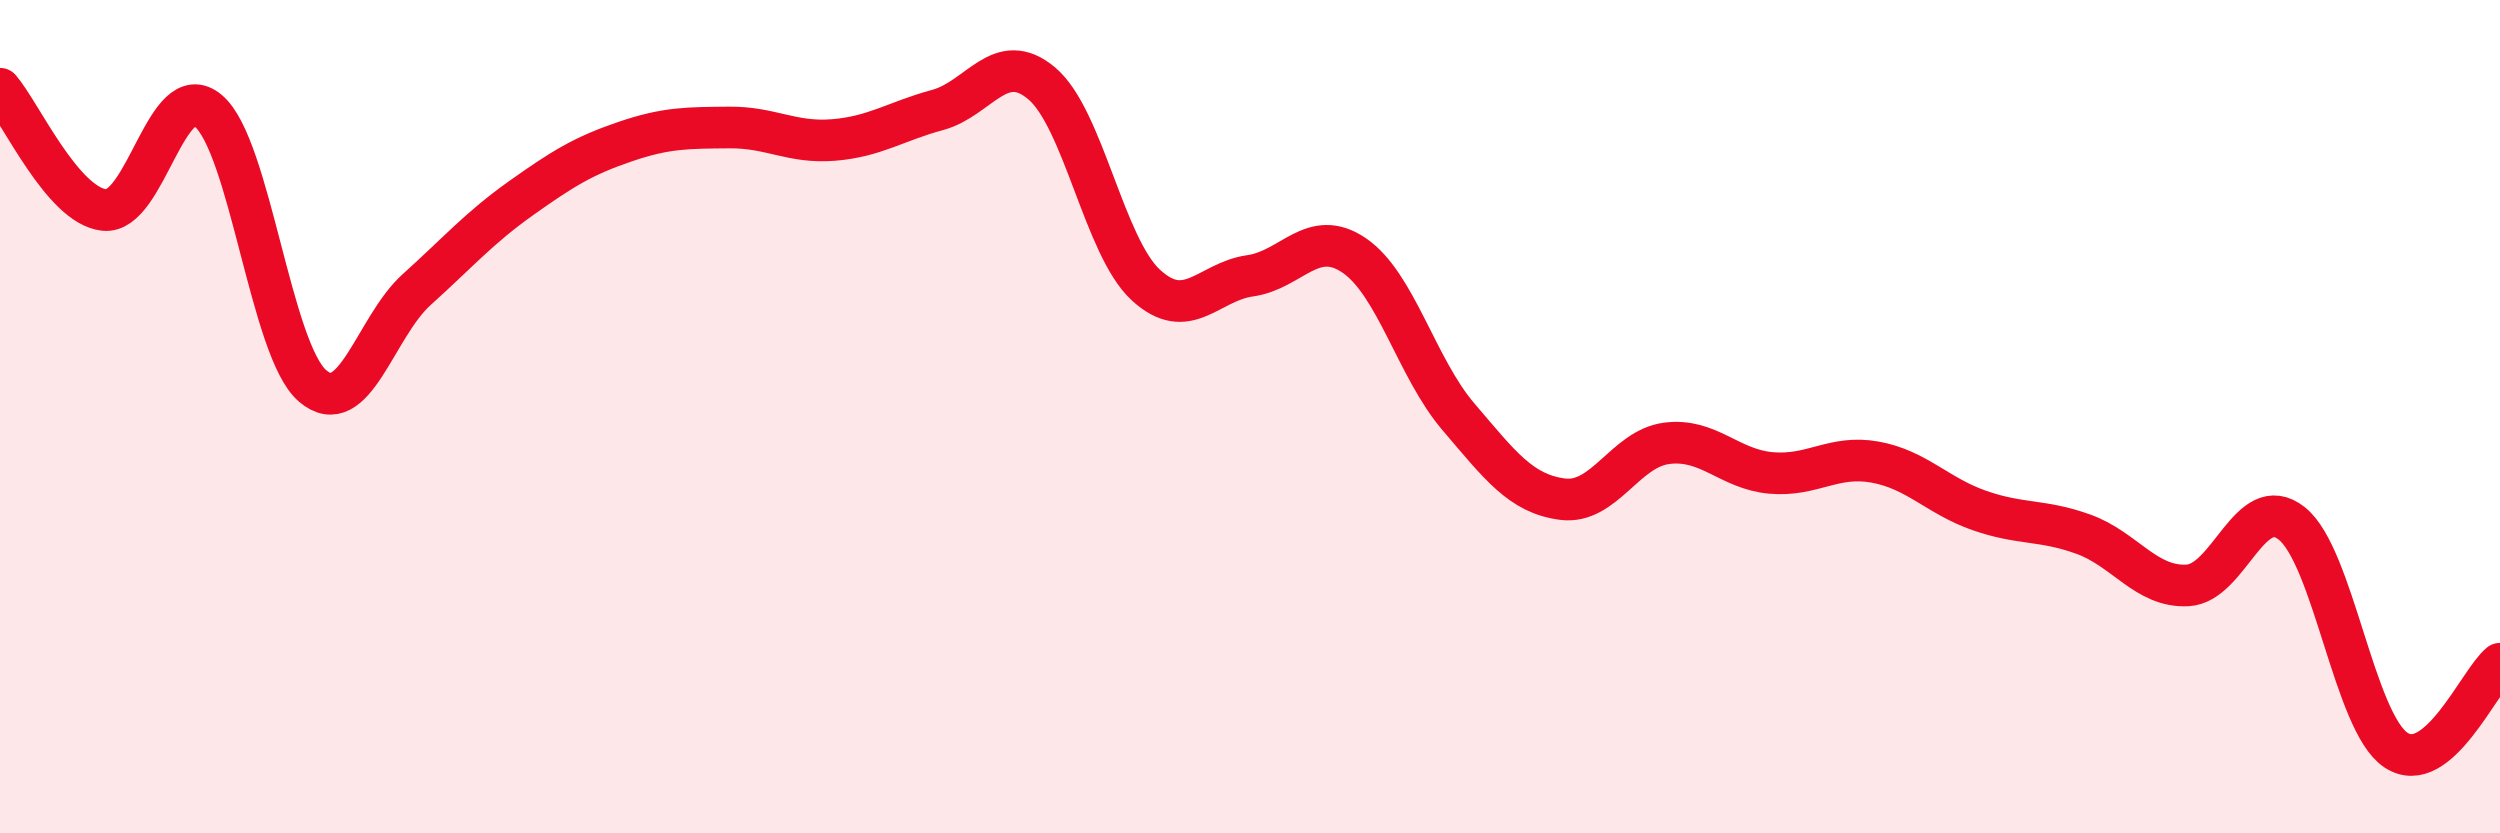
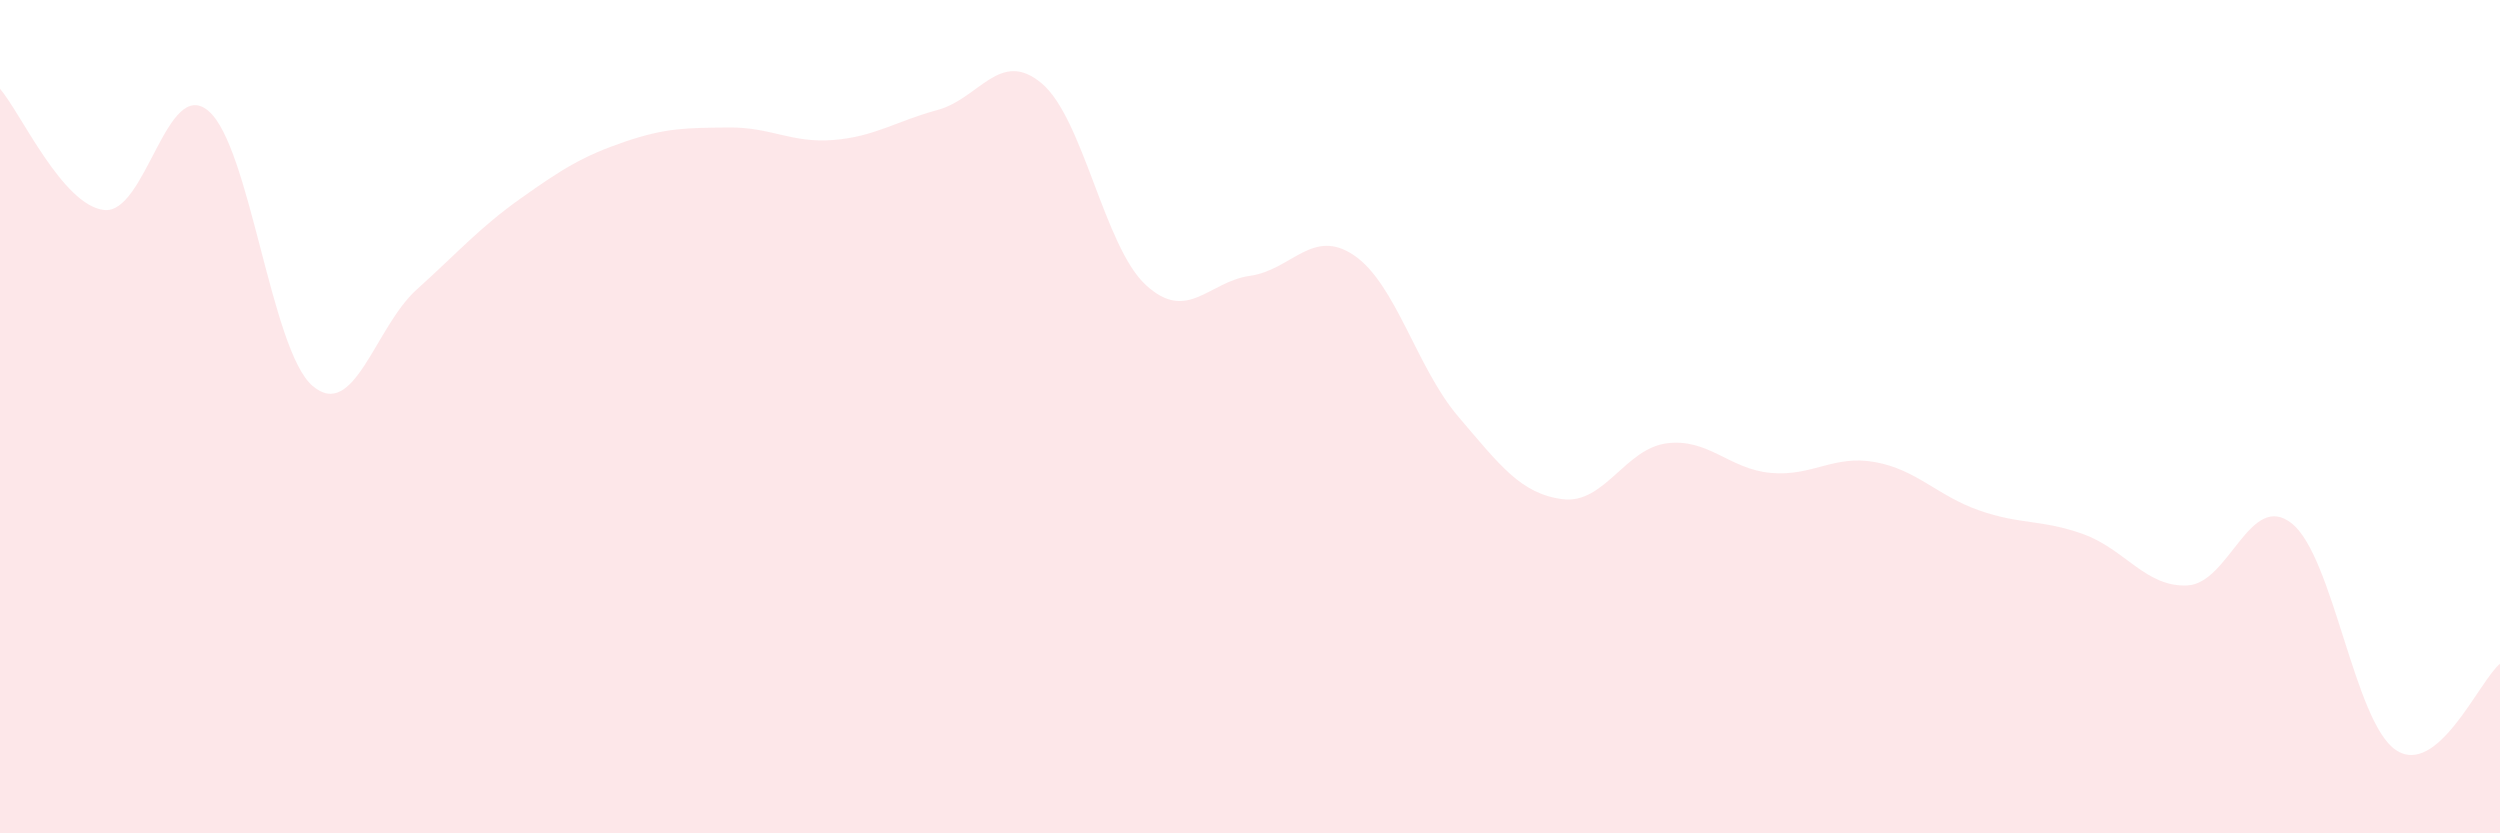
<svg xmlns="http://www.w3.org/2000/svg" width="60" height="20" viewBox="0 0 60 20">
  <path d="M 0,2.13 C 0.5,2.71 1.5,4.93 2.5,5.04 C 3.5,5.15 4,1.82 5,2.66 C 6,3.5 6.5,8.4 7.5,9.26 C 8.5,10.12 9,7.85 10,6.95 C 11,6.05 11.5,5.47 12.5,4.76 C 13.5,4.05 14,3.74 15,3.4 C 16,3.06 16.5,3.07 17.5,3.06 C 18.5,3.05 19,3.44 20,3.36 C 21,3.28 21.5,2.91 22.5,2.64 C 23.5,2.37 24,1.16 25,2 C 26,2.84 26.5,5.92 27.5,6.84 C 28.5,7.76 29,6.76 30,6.62 C 31,6.48 31.5,5.45 32.5,6.13 C 33.5,6.81 34,8.83 35,10 C 36,11.17 36.5,11.85 37.5,11.98 C 38.5,12.11 39,10.77 40,10.64 C 41,10.51 41.5,11.26 42.5,11.35 C 43.5,11.44 44,10.91 45,11.09 C 46,11.27 46.5,11.9 47.5,12.25 C 48.5,12.6 49,12.46 50,12.82 C 51,13.18 51.5,14.1 52.5,14.05 C 53.5,14 54,11.77 55,12.56 C 56,13.35 56.5,17.33 57.5,18 C 58.5,18.67 59.5,16.34 60,15.93L60 20L0 20Z" fill="#EB0A25" opacity="0.1" stroke-linecap="round" stroke-linejoin="round" />
-   <path d="M 0,2.13 C 0.5,2.71 1.5,4.93 2.5,5.04 C 3.5,5.15 4,1.82 5,2.66 C 6,3.5 6.5,8.4 7.5,9.26 C 8.5,10.12 9,7.85 10,6.95 C 11,6.05 11.5,5.47 12.5,4.76 C 13.5,4.05 14,3.74 15,3.4 C 16,3.06 16.5,3.07 17.5,3.06 C 18.5,3.05 19,3.44 20,3.36 C 21,3.28 21.5,2.91 22.5,2.64 C 23.5,2.37 24,1.16 25,2 C 26,2.84 26.5,5.92 27.5,6.84 C 28.5,7.76 29,6.76 30,6.62 C 31,6.48 31.5,5.45 32.5,6.13 C 33.5,6.81 34,8.83 35,10 C 36,11.17 36.5,11.85 37.5,11.98 C 38.5,12.11 39,10.77 40,10.64 C 41,10.51 41.5,11.26 42.5,11.35 C 43.5,11.44 44,10.91 45,11.09 C 46,11.27 46.5,11.9 47.5,12.25 C 48.5,12.6 49,12.46 50,12.82 C 51,13.18 51.5,14.1 52.5,14.05 C 53.5,14 54,11.77 55,12.56 C 56,13.35 56.5,17.33 57.5,18 C 58.5,18.67 59.5,16.34 60,15.93" stroke="#EB0A25" stroke-width="1" fill="none" stroke-linecap="round" stroke-linejoin="round" />
</svg>